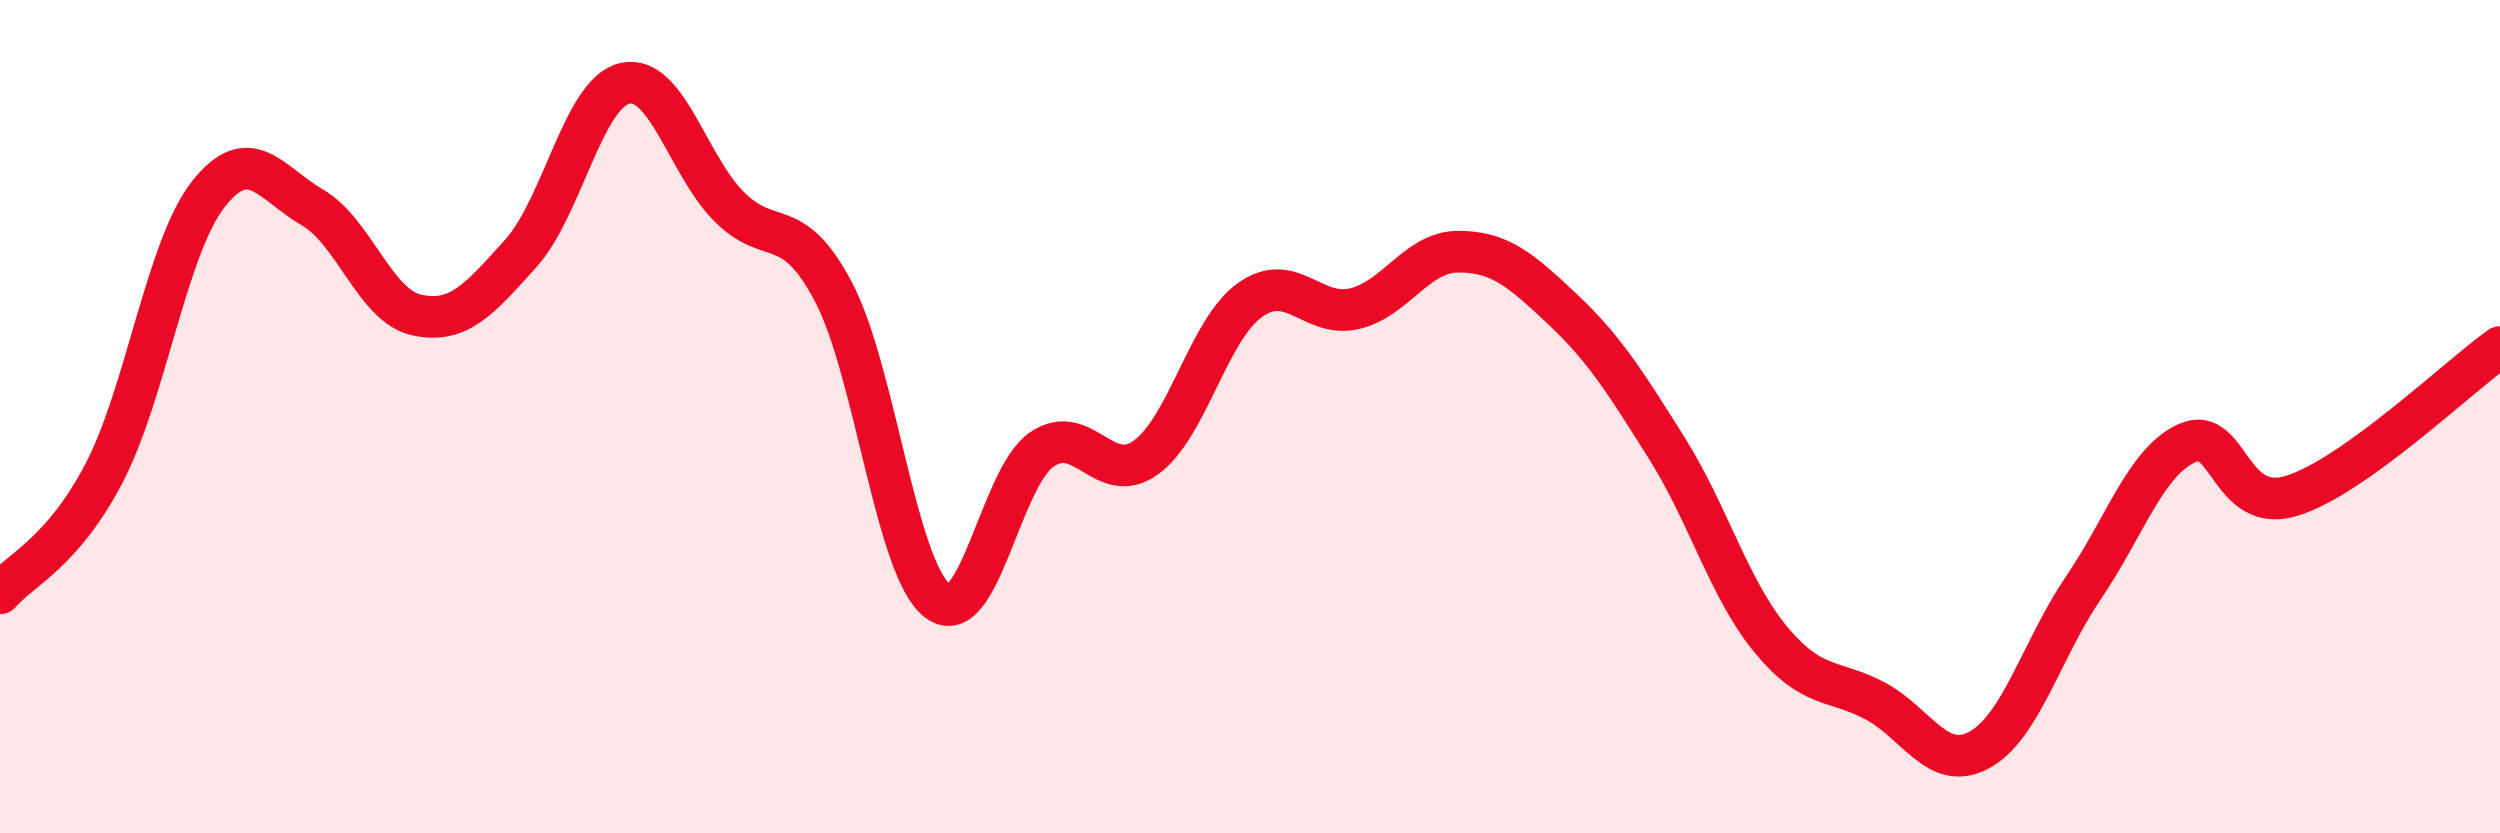
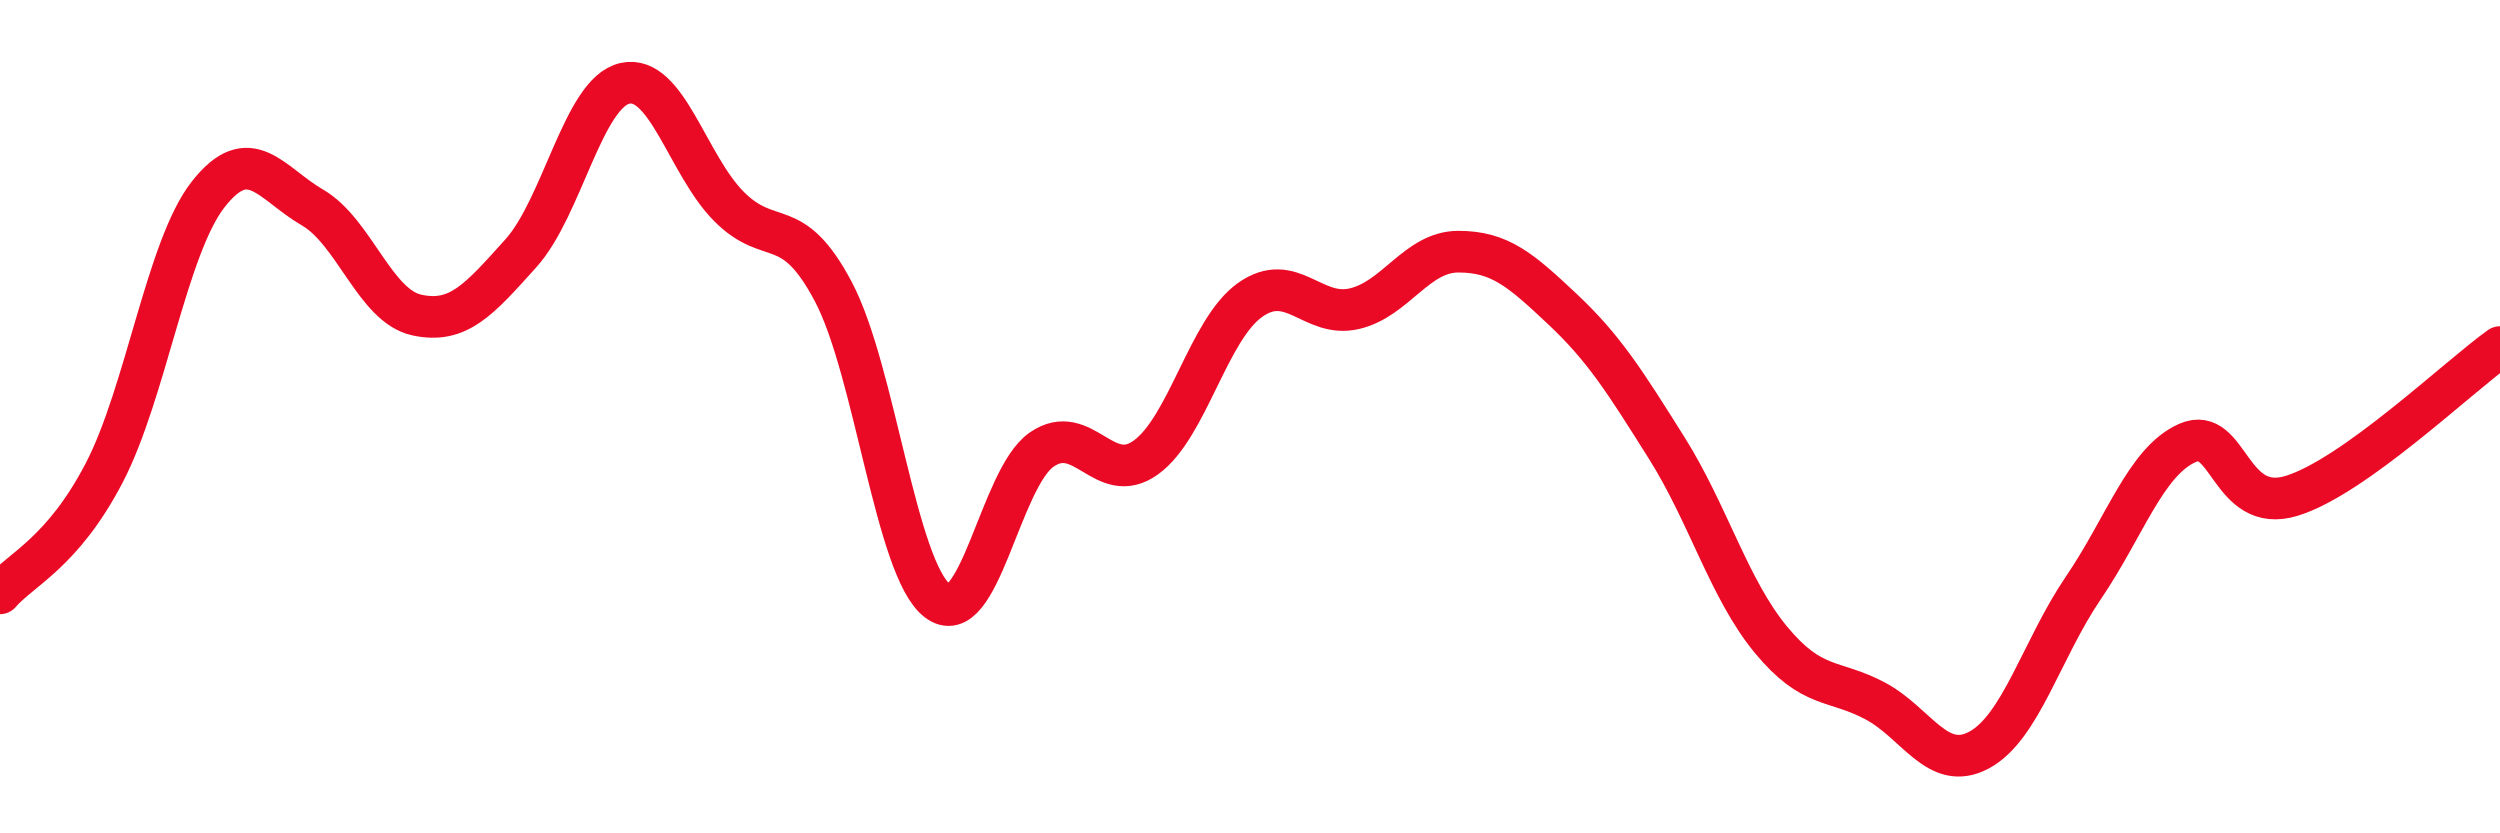
<svg xmlns="http://www.w3.org/2000/svg" width="60" height="20" viewBox="0 0 60 20">
-   <path d="M 0,14.24 C 0.5,13.66 1.5,13.27 2.5,11.35 C 3.5,9.43 4,5.93 5,4.66 C 6,3.39 6.5,4.4 7.5,4.98 C 8.5,5.56 9,7.34 10,7.56 C 11,7.78 11.5,7.19 12.5,6.08 C 13.5,4.97 14,2.22 15,2 C 16,1.78 16.5,3.96 17.5,4.96 C 18.5,5.96 19,5.11 20,7 C 21,8.89 21.5,13.66 22.5,14.42 C 23.5,15.18 24,11.48 25,10.79 C 26,10.1 26.5,11.7 27.5,10.98 C 28.5,10.26 29,7.91 30,7.2 C 31,6.49 31.5,7.64 32.5,7.41 C 33.5,7.18 34,6.04 35,6.04 C 36,6.04 36.5,6.48 37.5,7.42 C 38.5,8.36 39,9.16 40,10.75 C 41,12.34 41.5,14.14 42.5,15.35 C 43.5,16.56 44,16.29 45,16.82 C 46,17.35 46.5,18.54 47.5,18 C 48.5,17.46 49,15.58 50,14.11 C 51,12.64 51.5,11.07 52.5,10.63 C 53.5,10.19 53.5,12.36 55,11.9 C 56.5,11.44 59,9.04 60,8.33L60 20L0 20Z" fill="#EB0A25" opacity="0.1" stroke-linecap="round" stroke-linejoin="round" />
  <path d="M 0,14.24 C 0.5,13.66 1.5,13.27 2.5,11.35 C 3.5,9.43 4,5.93 5,4.66 C 6,3.39 6.5,4.4 7.5,4.98 C 8.5,5.56 9,7.34 10,7.56 C 11,7.78 11.5,7.19 12.5,6.08 C 13.5,4.97 14,2.22 15,2 C 16,1.78 16.5,3.96 17.5,4.96 C 18.5,5.96 19,5.11 20,7 C 21,8.89 21.5,13.66 22.5,14.42 C 23.5,15.18 24,11.48 25,10.79 C 26,10.1 26.5,11.7 27.5,10.98 C 28.5,10.26 29,7.91 30,7.2 C 31,6.49 31.5,7.64 32.5,7.41 C 33.5,7.18 34,6.04 35,6.04 C 36,6.04 36.5,6.48 37.5,7.42 C 38.5,8.36 39,9.16 40,10.75 C 41,12.34 41.5,14.14 42.5,15.35 C 43.5,16.56 44,16.29 45,16.82 C 46,17.35 46.5,18.54 47.5,18 C 48.5,17.46 49,15.58 50,14.11 C 51,12.64 51.5,11.07 52.5,10.63 C 53.5,10.19 53.5,12.36 55,11.9 C 56.5,11.44 59,9.04 60,8.33" stroke="#EB0A25" stroke-width="1" fill="none" stroke-linecap="round" stroke-linejoin="round" />
</svg>